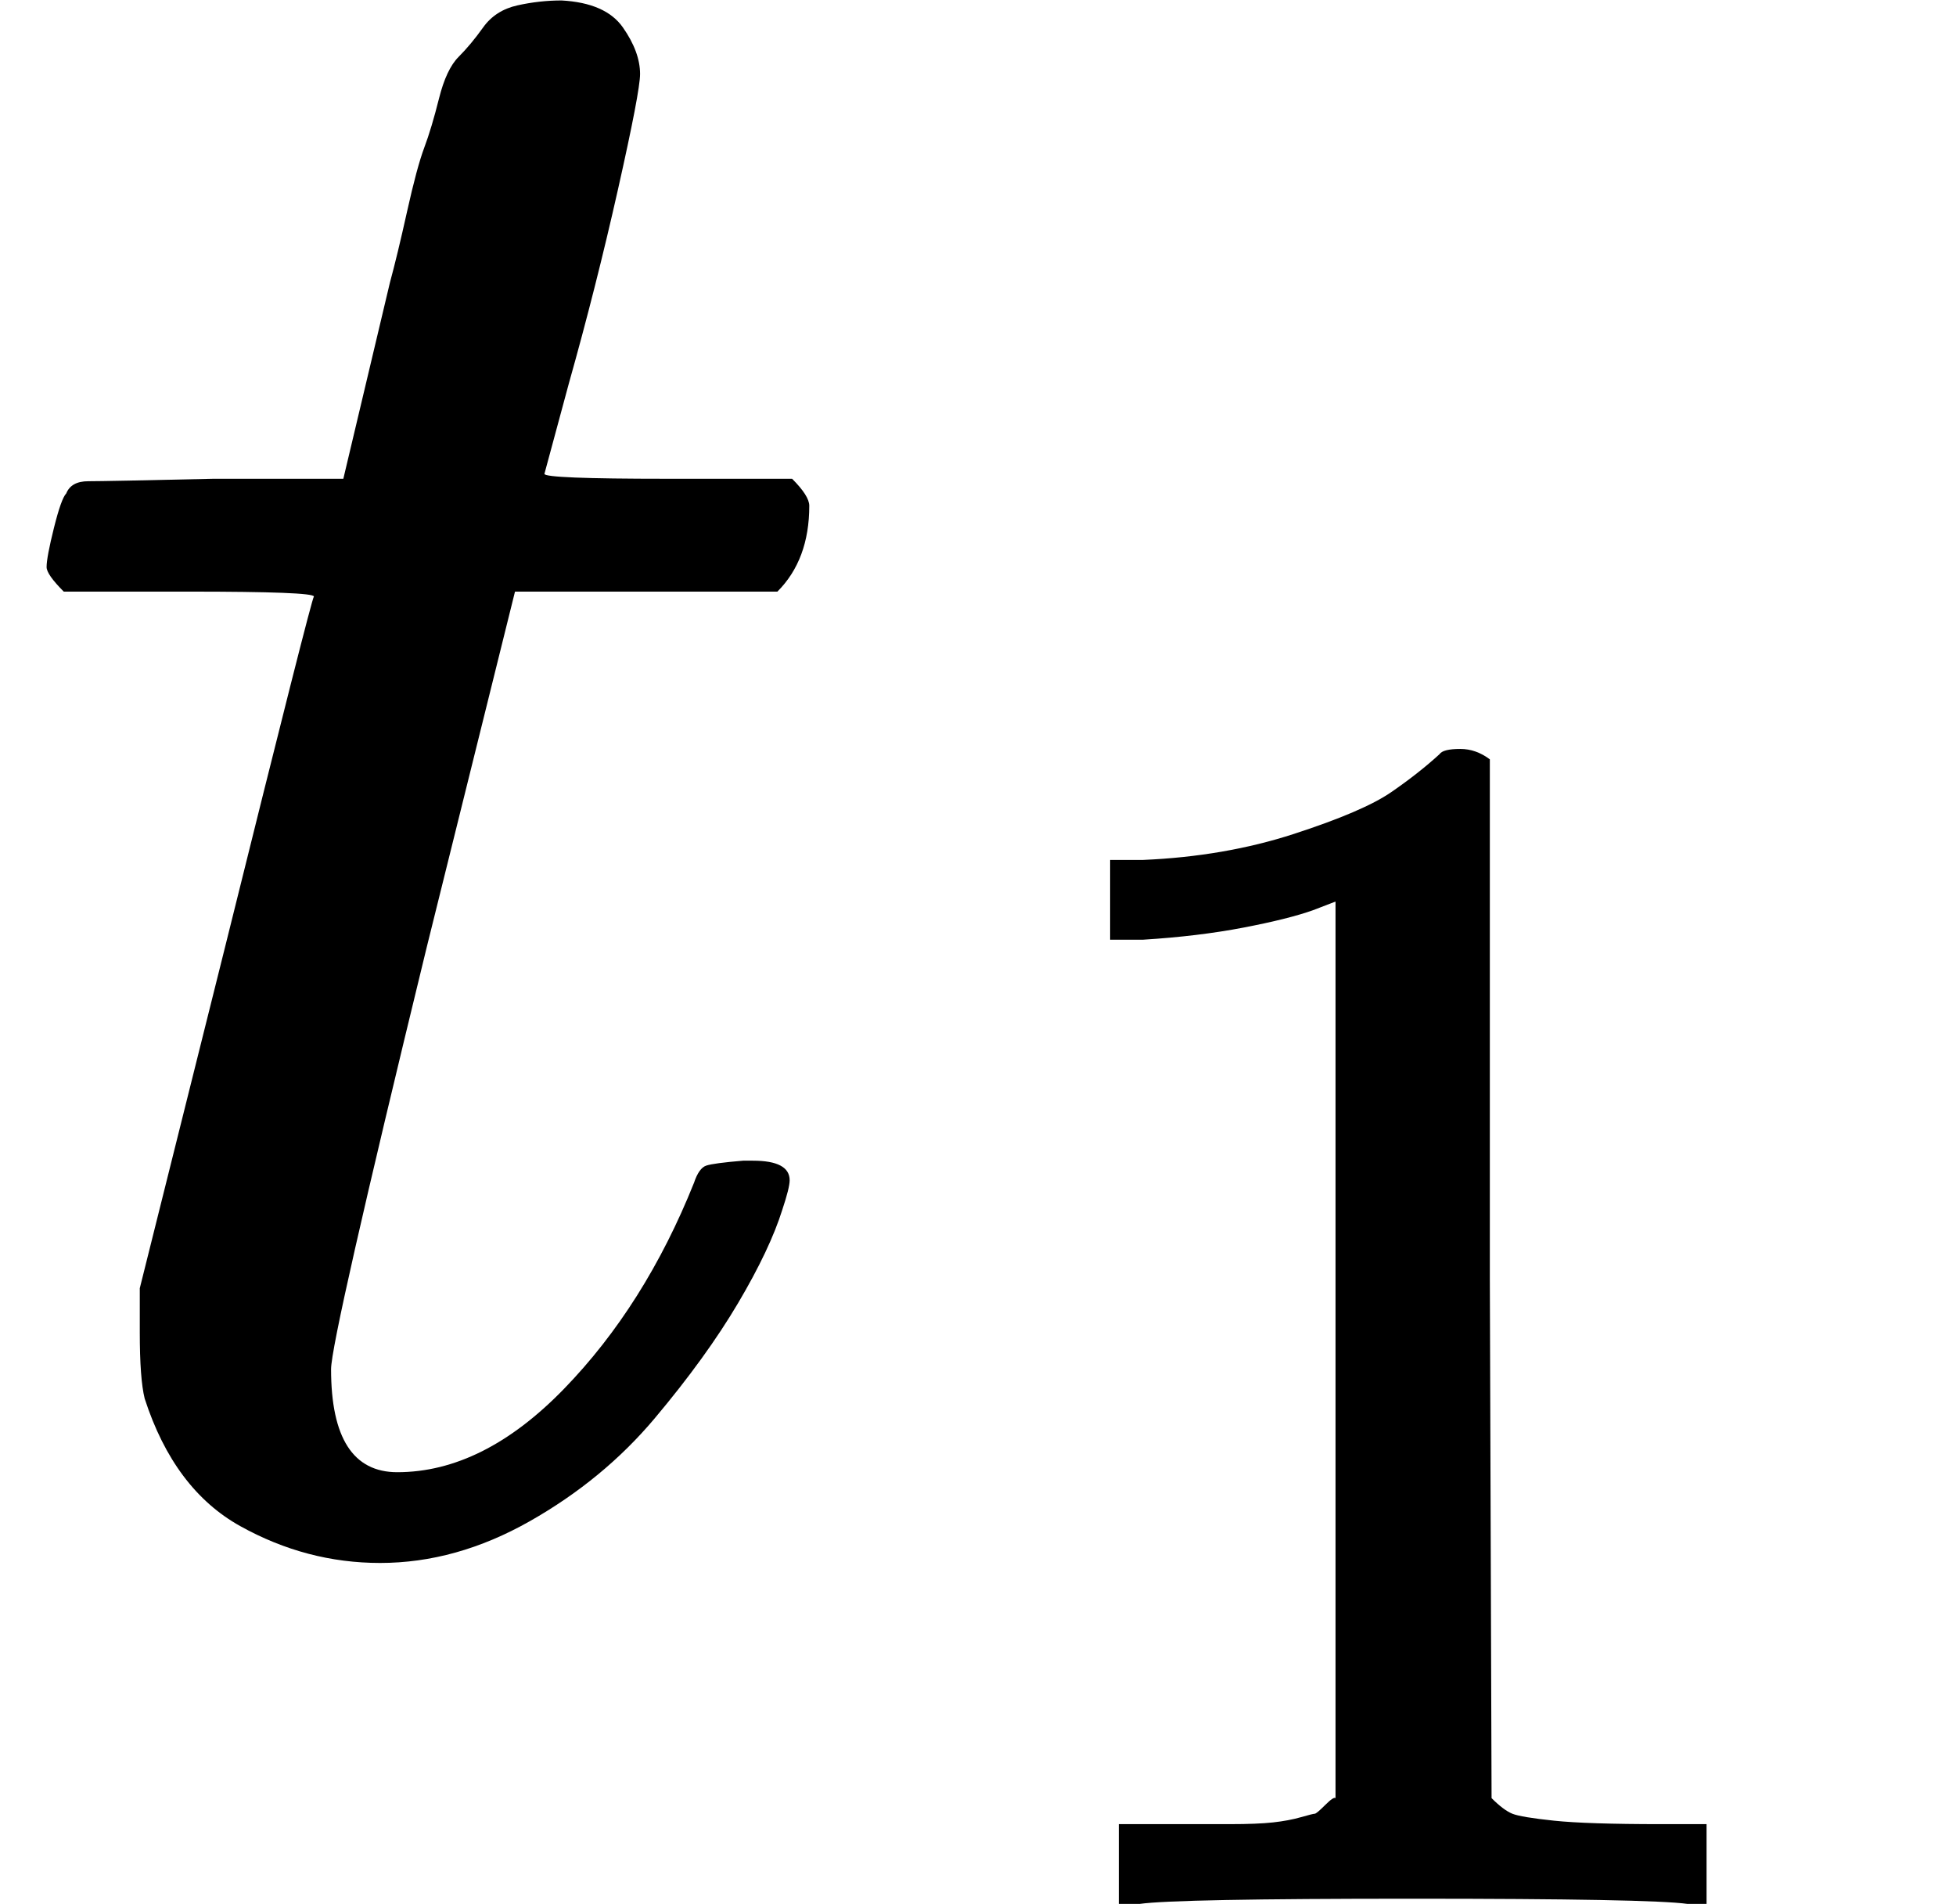
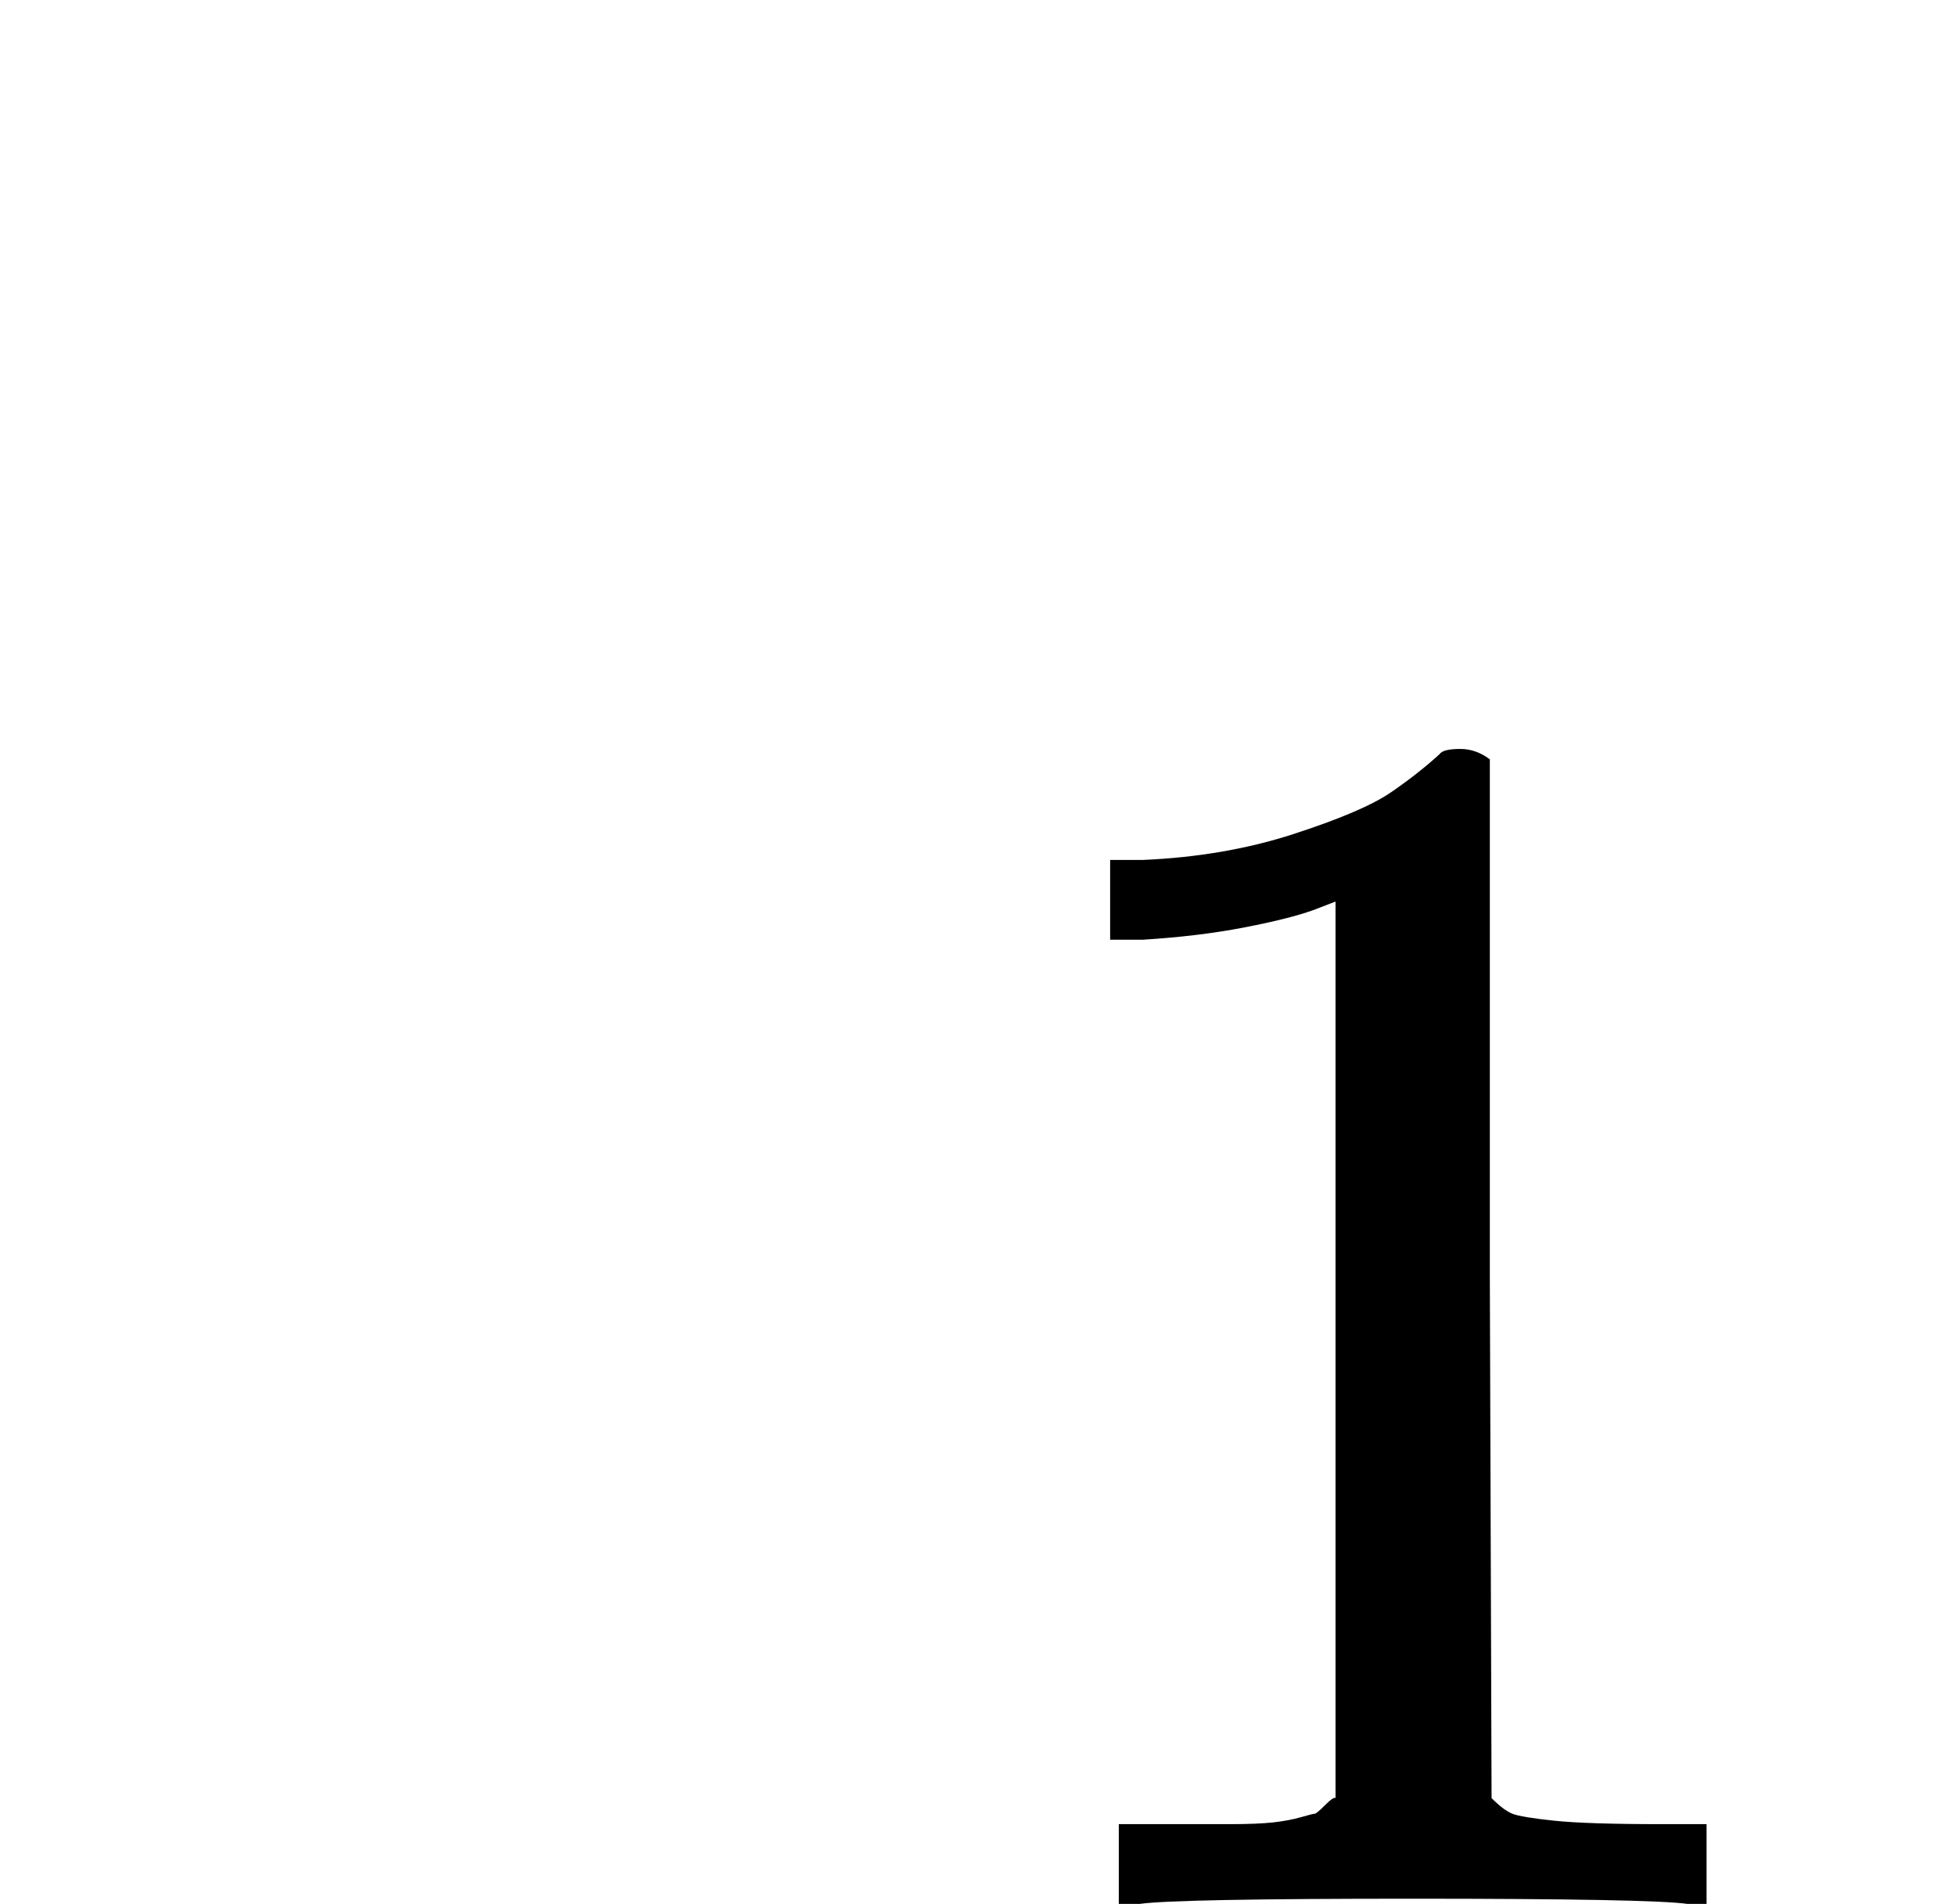
<svg xmlns="http://www.w3.org/2000/svg" style="vertical-align:-.339ex" width="1.804ex" height="1.756ex" viewBox="0 -626 797.6 776">
  <g data-mml-node="math" stroke="currentColor" fill="currentColor" stroke-width="0">
    <g data-mml-node="msub">
-       <path data-c="1D461" d="M26-385q-7-7-7-10 0-4 3-16t5-14q2-5 9-5t51-1h53l19-80q3-11 7-29t7-26 6-20 8-17 10-12 14-9 18-2q18 1 25 11t7 19q0 7-9 47t-20 79l-10 37q0 2 50 2h51q7 7 7 11 0 22-13 35H210l-36 145Q135-80 135-68q0 42 27 42 35 0 68-34t53-84q2-6 5-7t15-2h4q15 0 15 8 0 3-3 12-5 16-18 38t-34 47-51 42-61 17q-30 0-57-15T59-56q-2-8-2-27v-18l35-140q35-141 36-142 0-2-51-2H26z" stroke="none" data-mml-node="mi" />
      <g data-mml-node="TeXAtom" data-mjx-texclass="ORD">
        <path data-c="31" d="m544.591-258.646-9.191 3.535q-9.898 3.535-28.28 7.07t-41.006 4.949h-13.433v-32.522h13.433q33.229-1.414 61.509-10.605t39.592-16.968 19.796-15.554q1.414-2.121 8.484-2.121 6.363 0 12.019 4.242v211.393l.707 212.1q4.949 4.949 8.484 6.363t16.968 2.828 43.834 1.414h18.382V150h-7.777q-14.847-2.121-112.413-2.121-96.152 0-110.999 2.121h-8.484v-32.522H501.464q11.312 0 17.675-.707t11.312-2.121 5.656-1.414 4.242-3.535 4.242-2.828v-365.519z" stroke="none" data-mml-node="mn" />
      </g>
    </g>
  </g>
</svg>